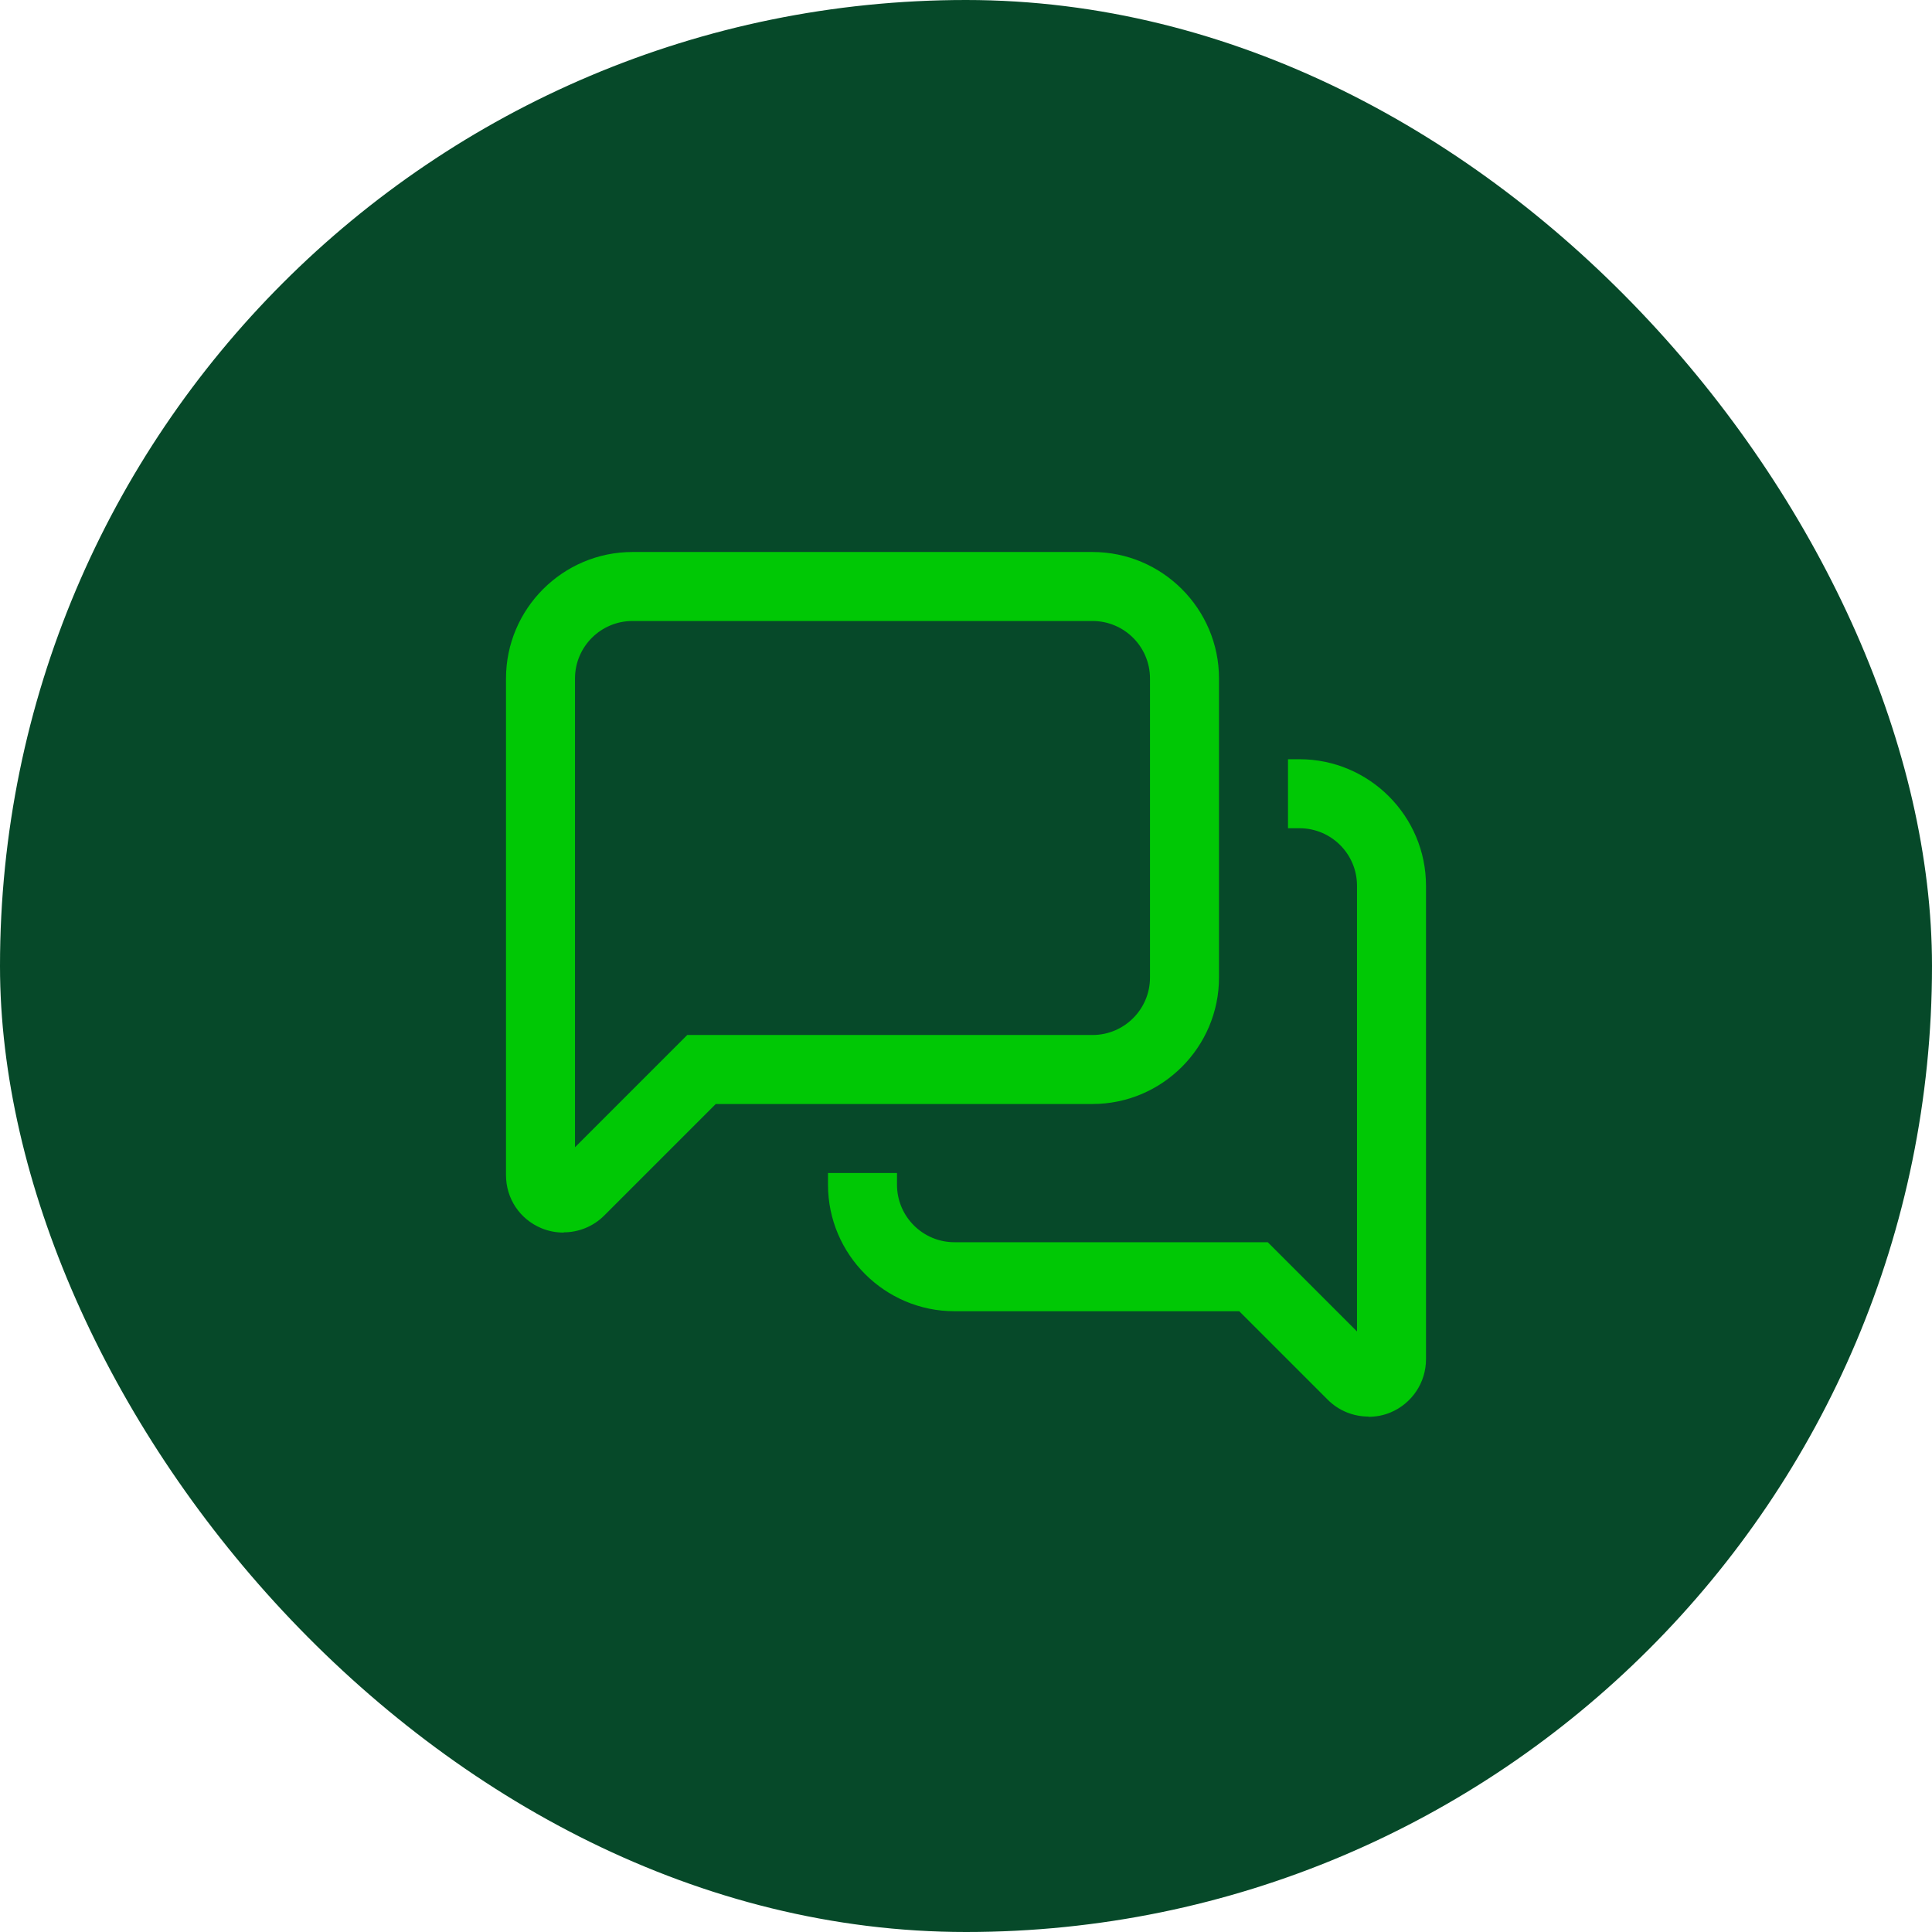
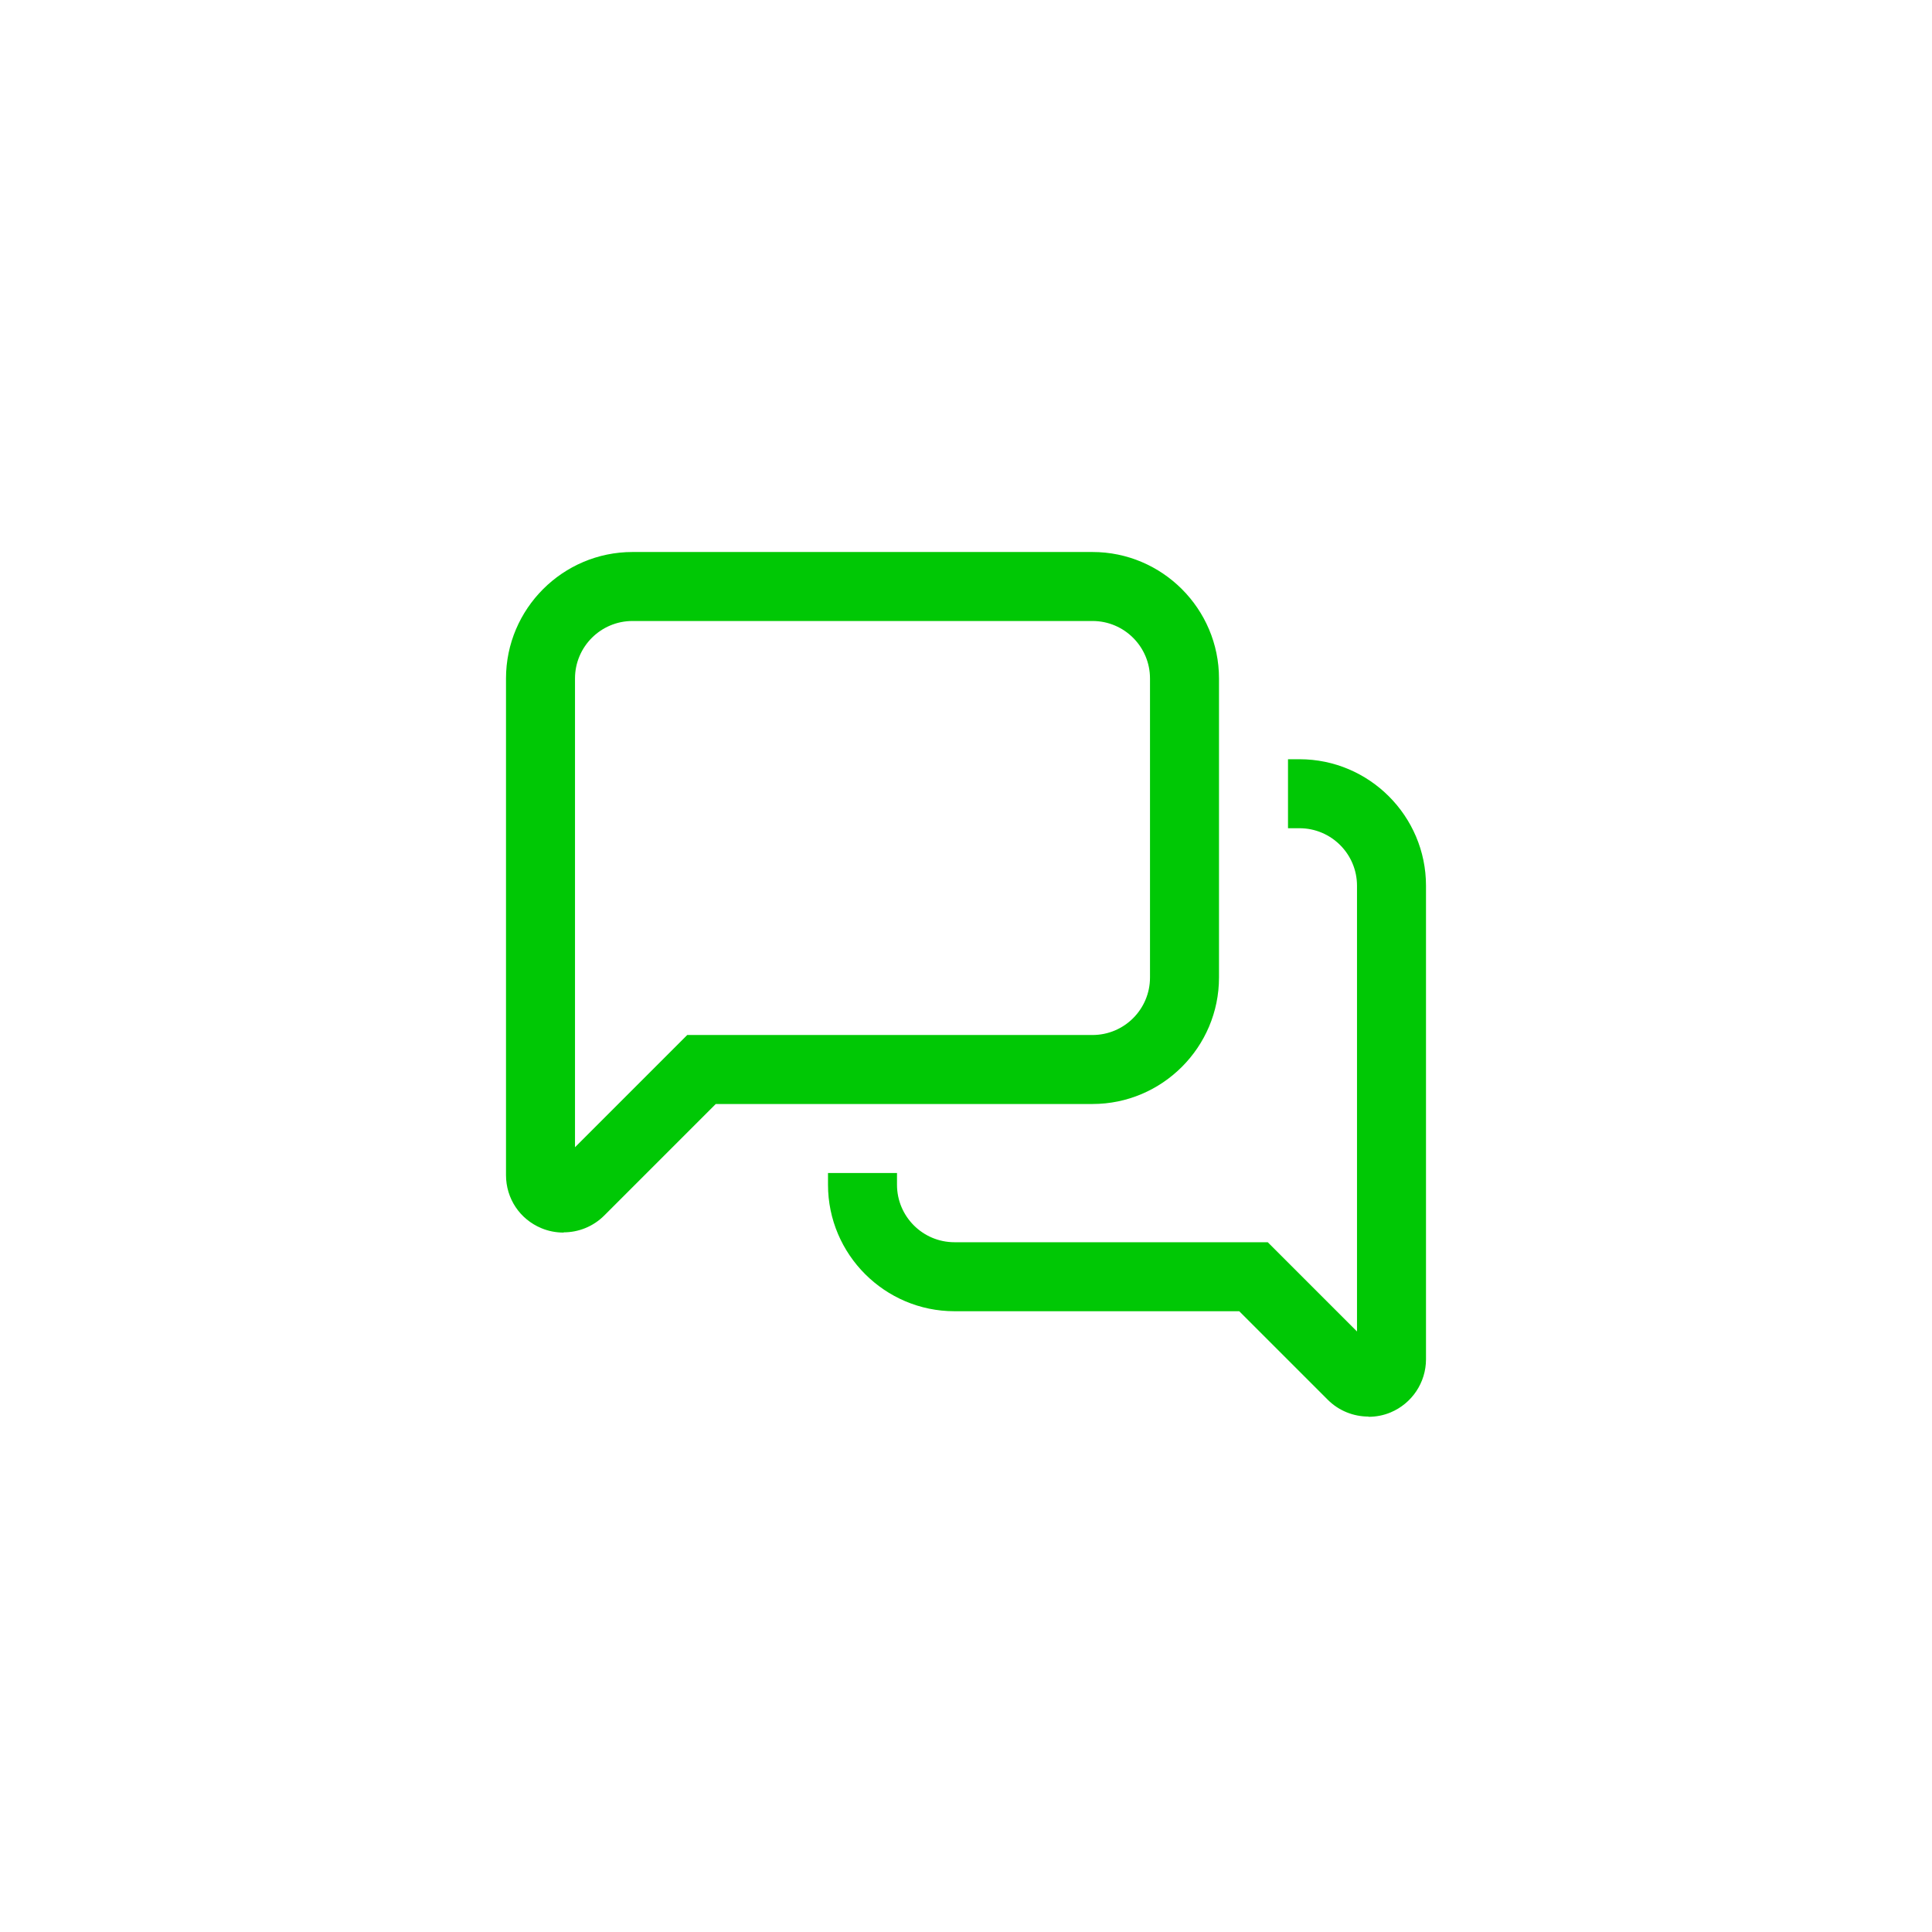
<svg xmlns="http://www.w3.org/2000/svg" width="42" height="42" viewBox="0 0 42 42" fill="none">
-   <rect width="42" height="42" rx="21" fill="#064929" />
  <path fill-rule="evenodd" clip-rule="evenodd" d="M11.77 26.7C11.925 26.765 12.09 26.795 12.25 26.795L12.255 26.79C12.575 26.79 12.895 26.665 13.135 26.425L15.56 24H23.75C25.265 24 26.5 22.765 26.5 21.25V14.75C26.5 13.235 25.265 12 23.75 12H13.75C12.235 12 11 13.235 11 14.75V25.545C11 26.055 11.3 26.505 11.77 26.7ZM12.5 14.75C12.5 14.06 13.06 13.5 13.75 13.5H23.75C24.44 13.5 25 14.06 25 14.75V21.25C25 21.94 24.44 22.5 23.75 22.5H14.94L12.5 24.94V14.75ZM28.865 30.43C29.105 30.67 29.425 30.795 29.75 30.795V30.8C29.91 30.8 30.075 30.77 30.23 30.705C30.695 30.51 31 30.055 31 29.55V19.255C31 17.74 29.765 16.505 28.25 16.505H28V18.005H28.25C28.94 18.005 29.5 18.565 29.5 19.255V28.945L27.56 27.005H20.75C20.06 27.005 19.5 26.445 19.5 25.755V25.5H18V25.755C18 27.27 19.235 28.505 20.75 28.505H26.94L28.865 30.43Z" fill="#00C805" />
</svg>